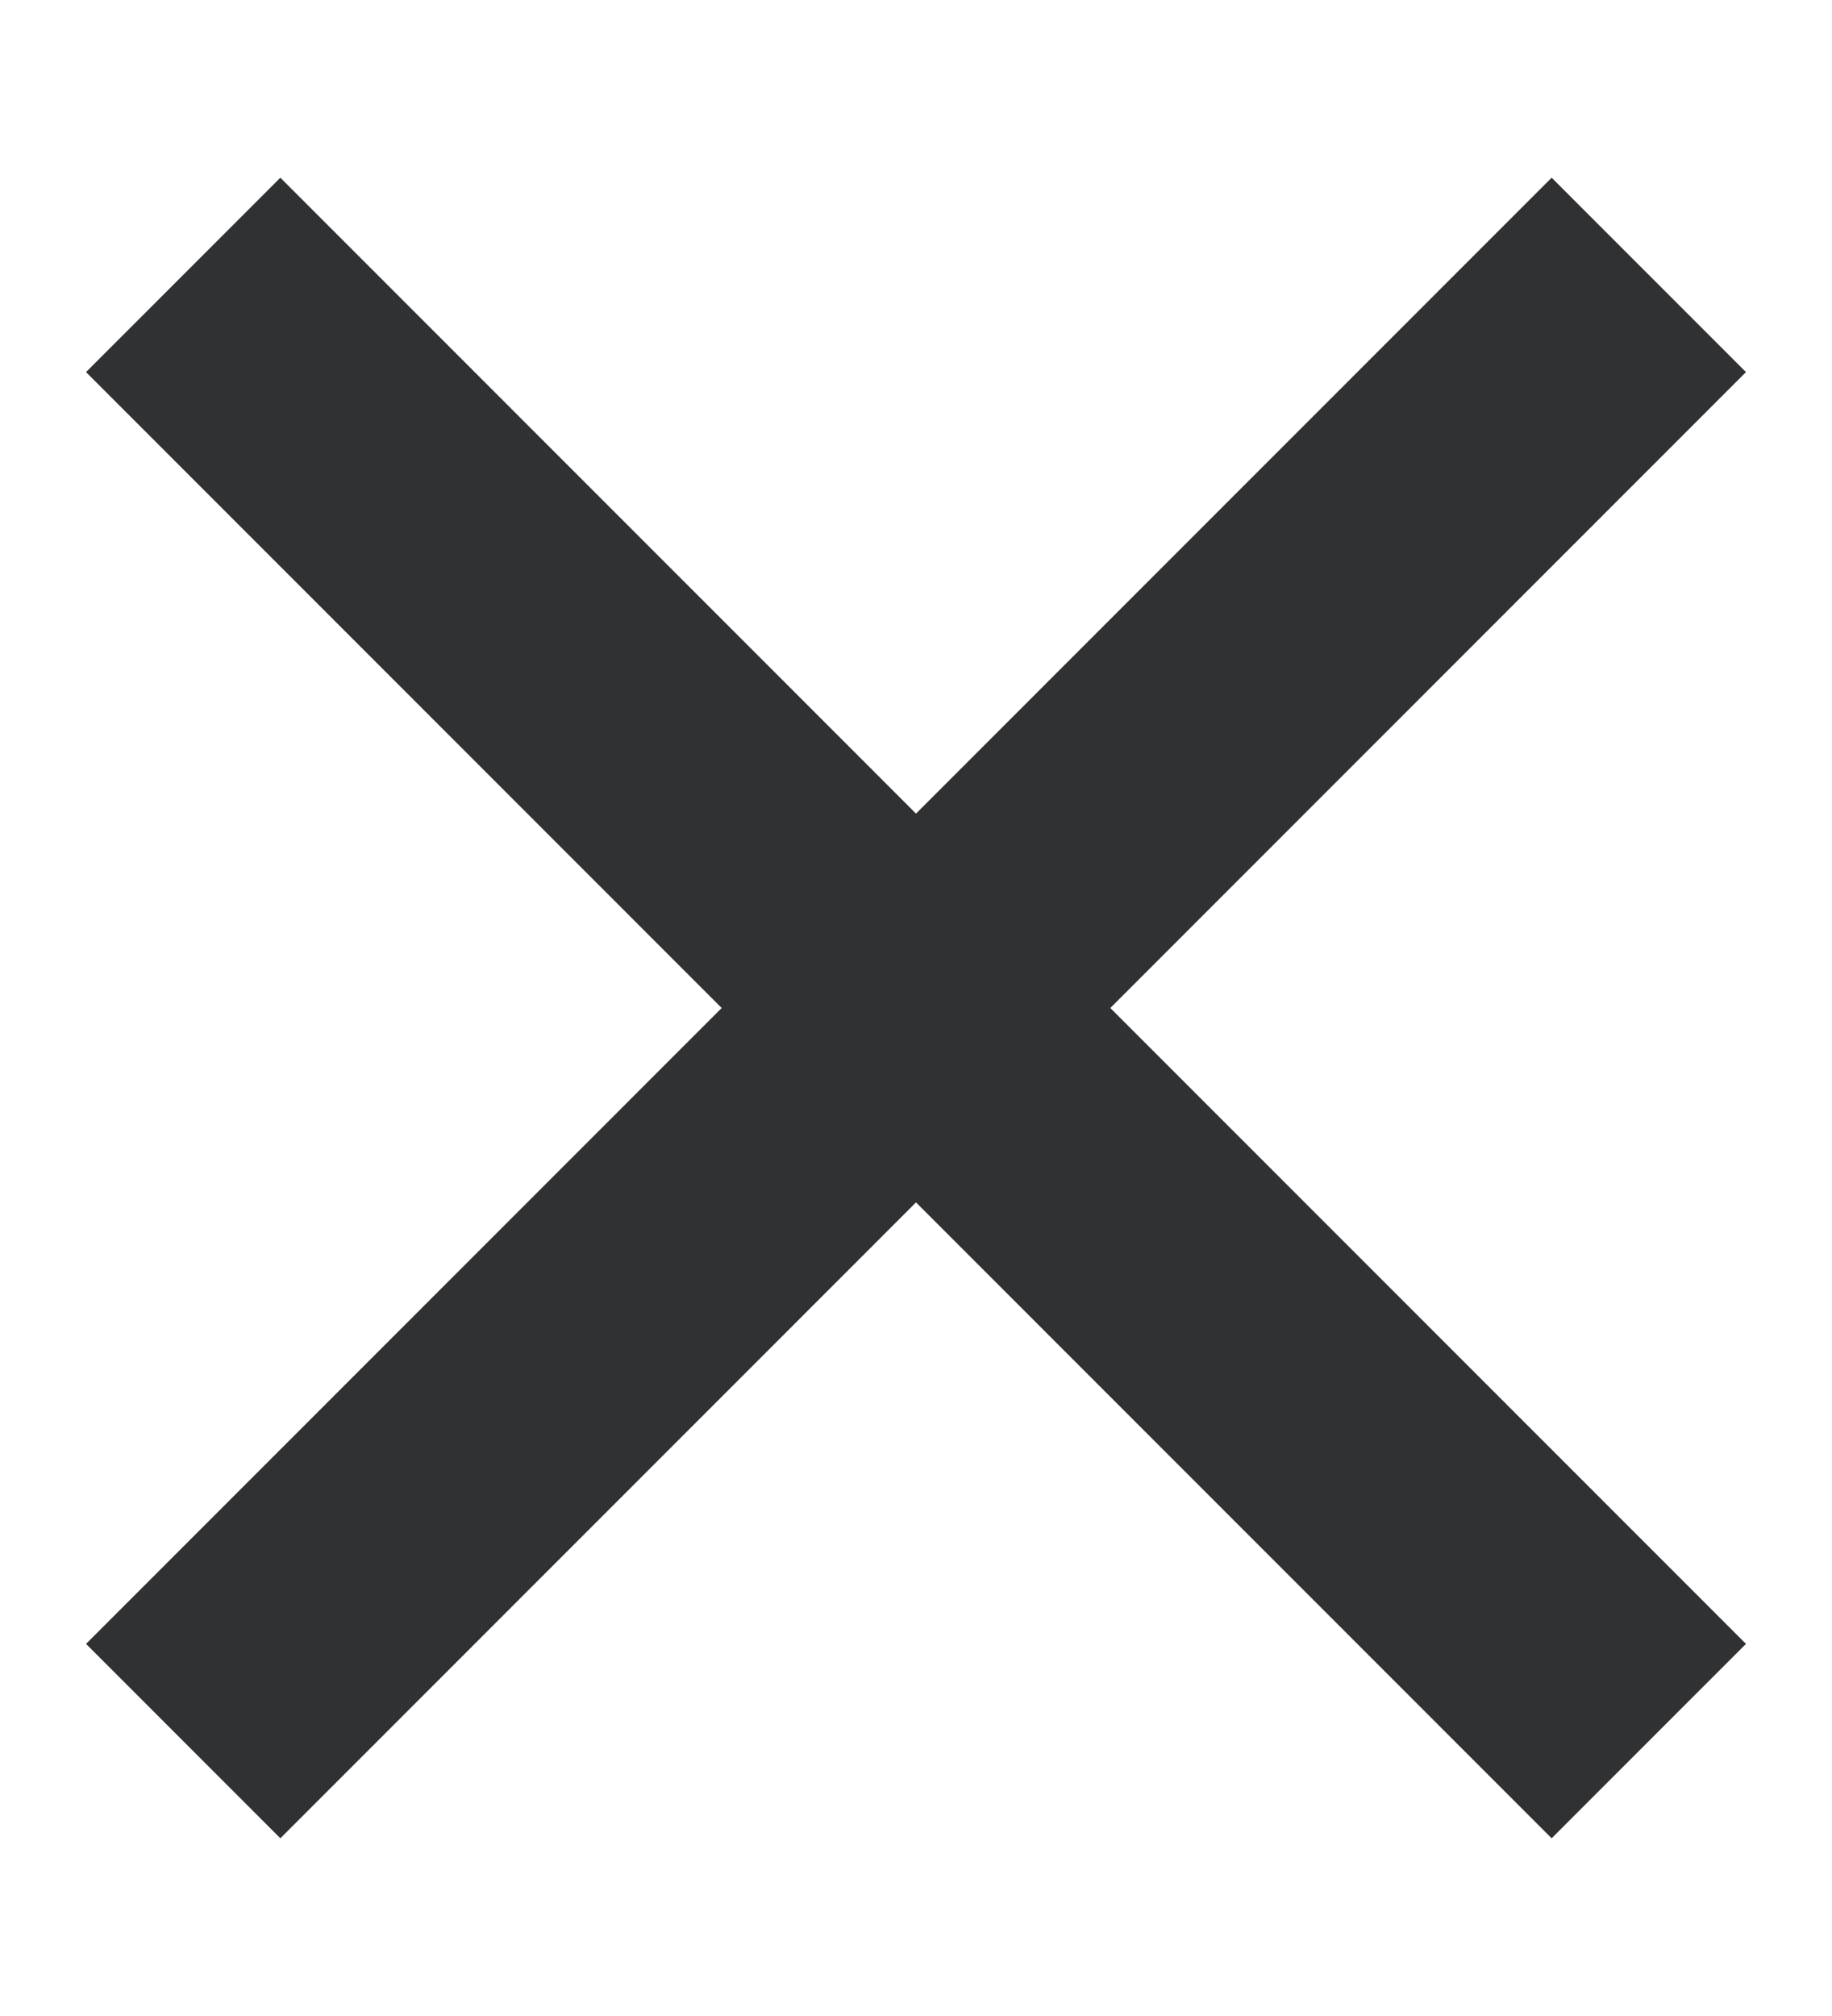
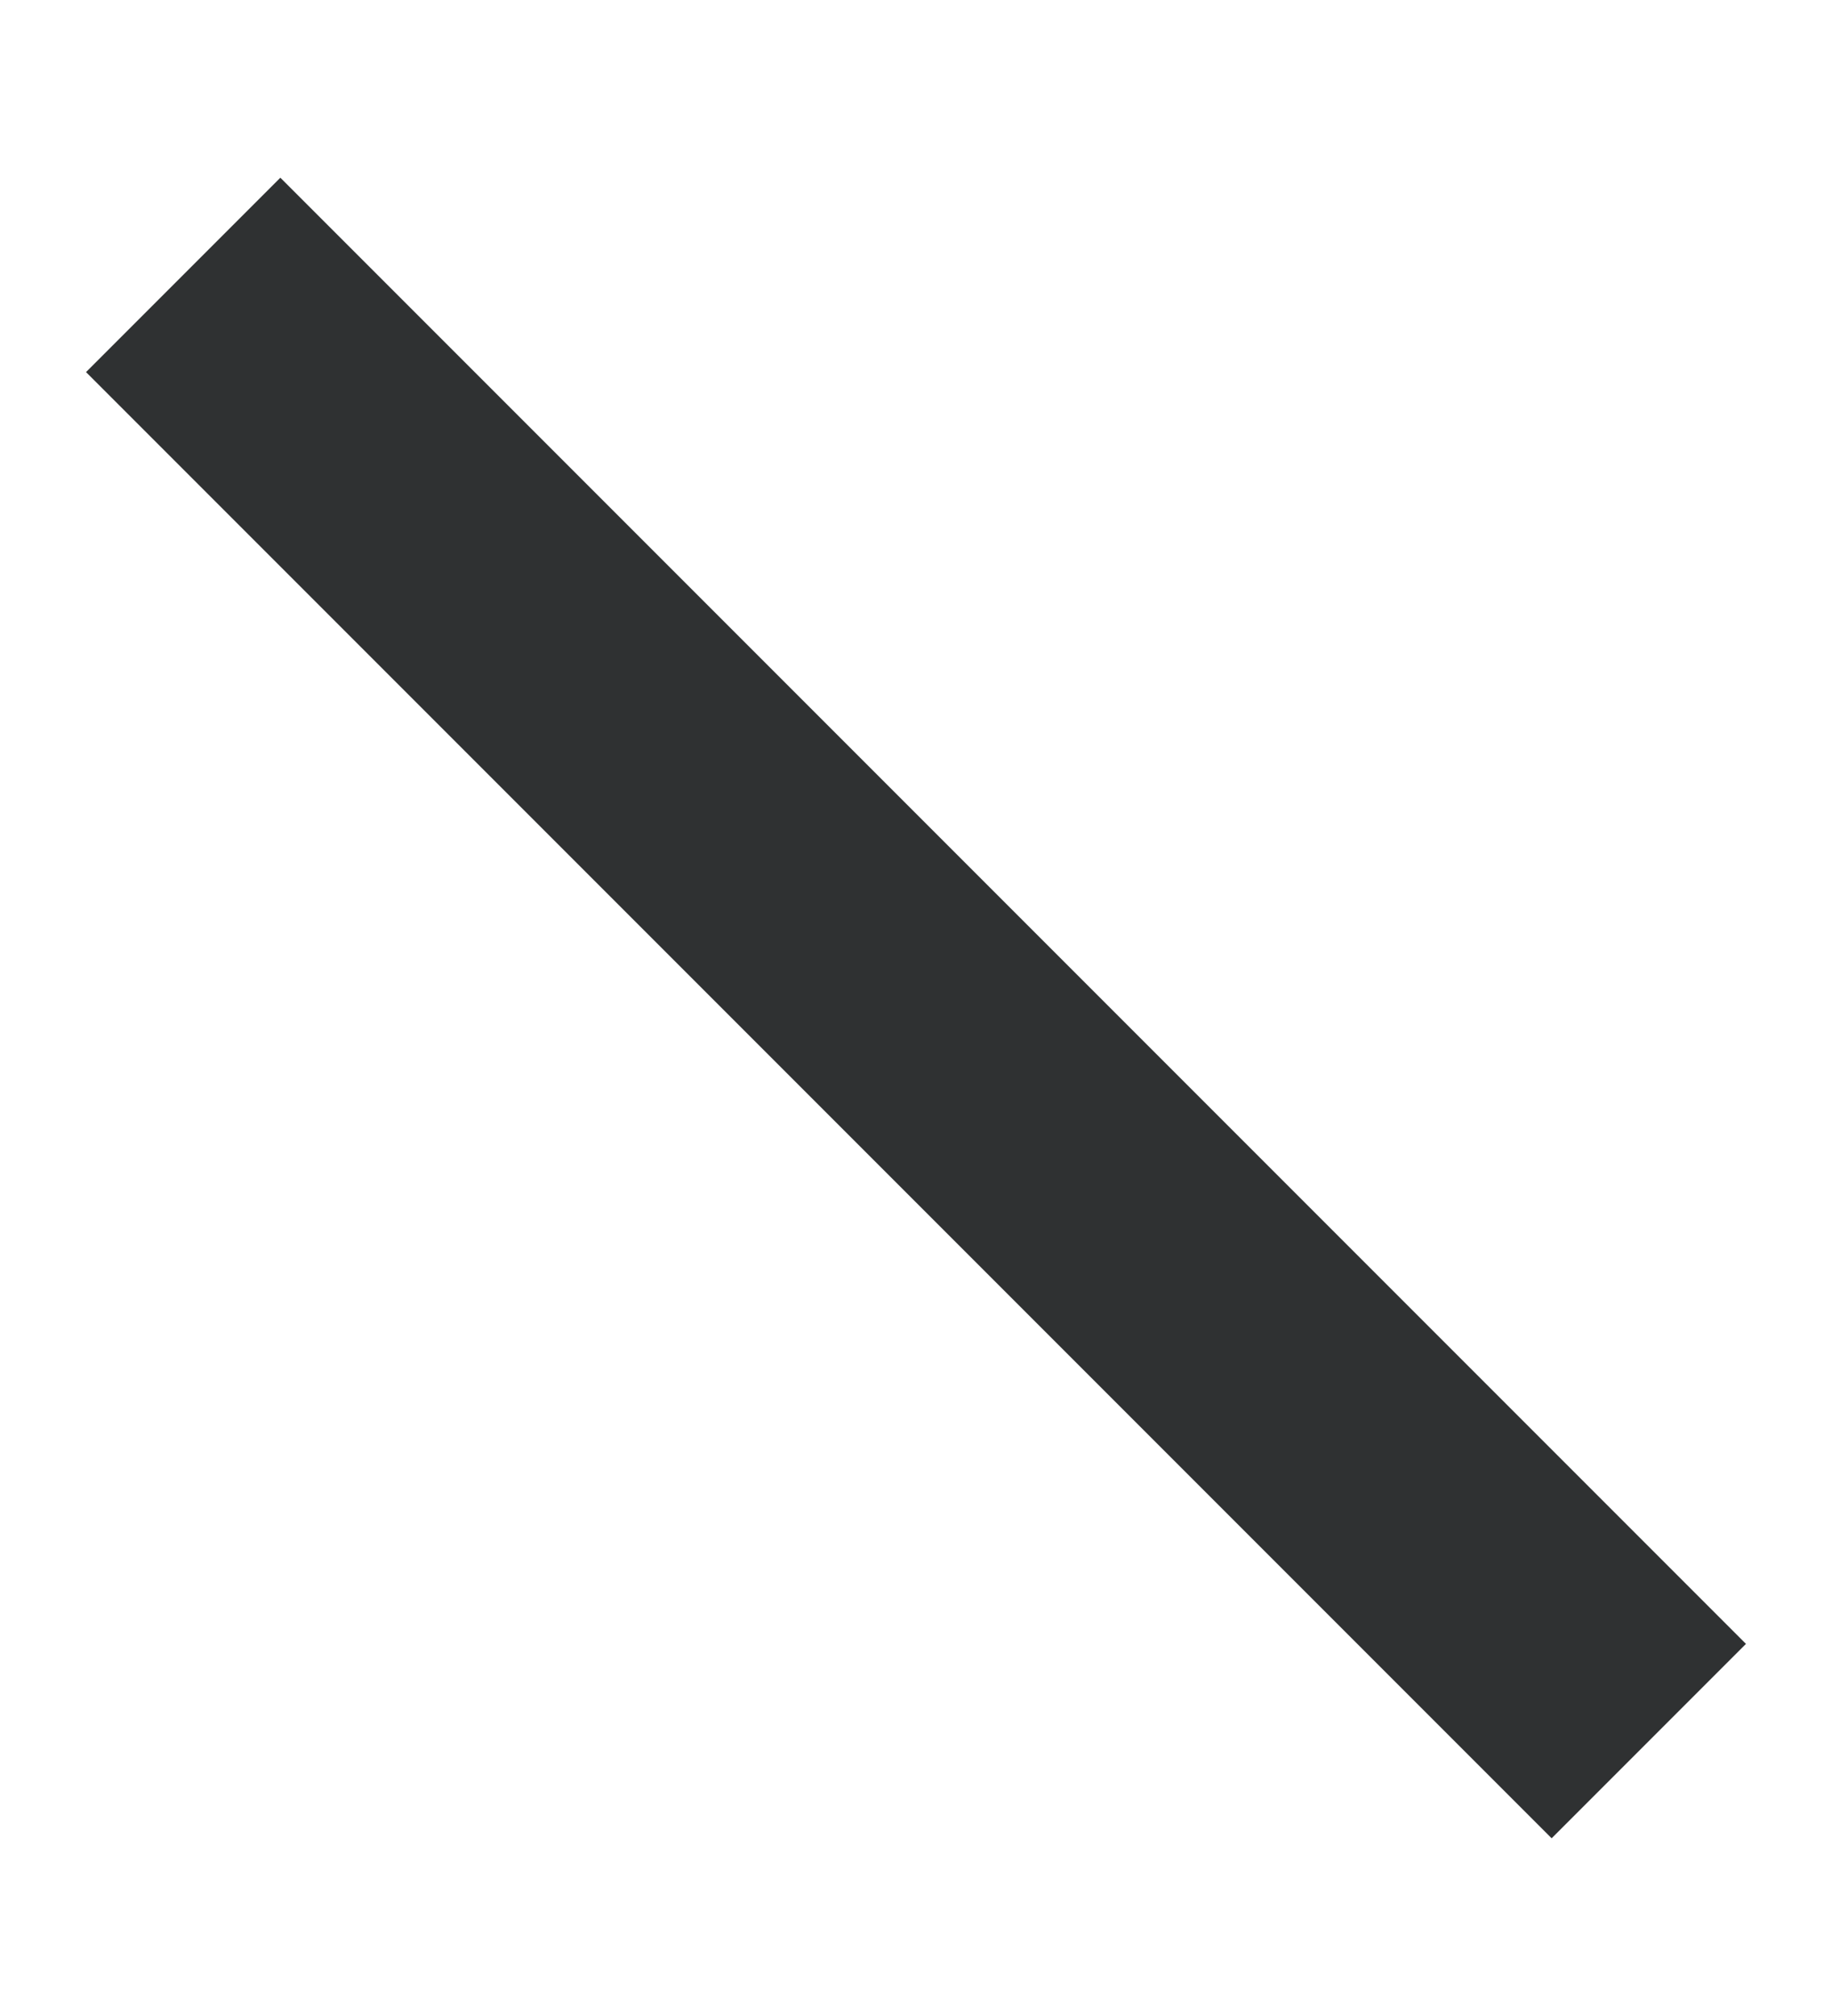
<svg xmlns="http://www.w3.org/2000/svg" width="10" height="11" viewBox="0 0 10 11" fill="none">
  <path d="M1 1.5L9 9.5" stroke="#2F3132" stroke-width="1.5" />
-   <path d="M9 1.5L1 9.5" stroke="#2F3132" stroke-width="1.5" />
</svg>